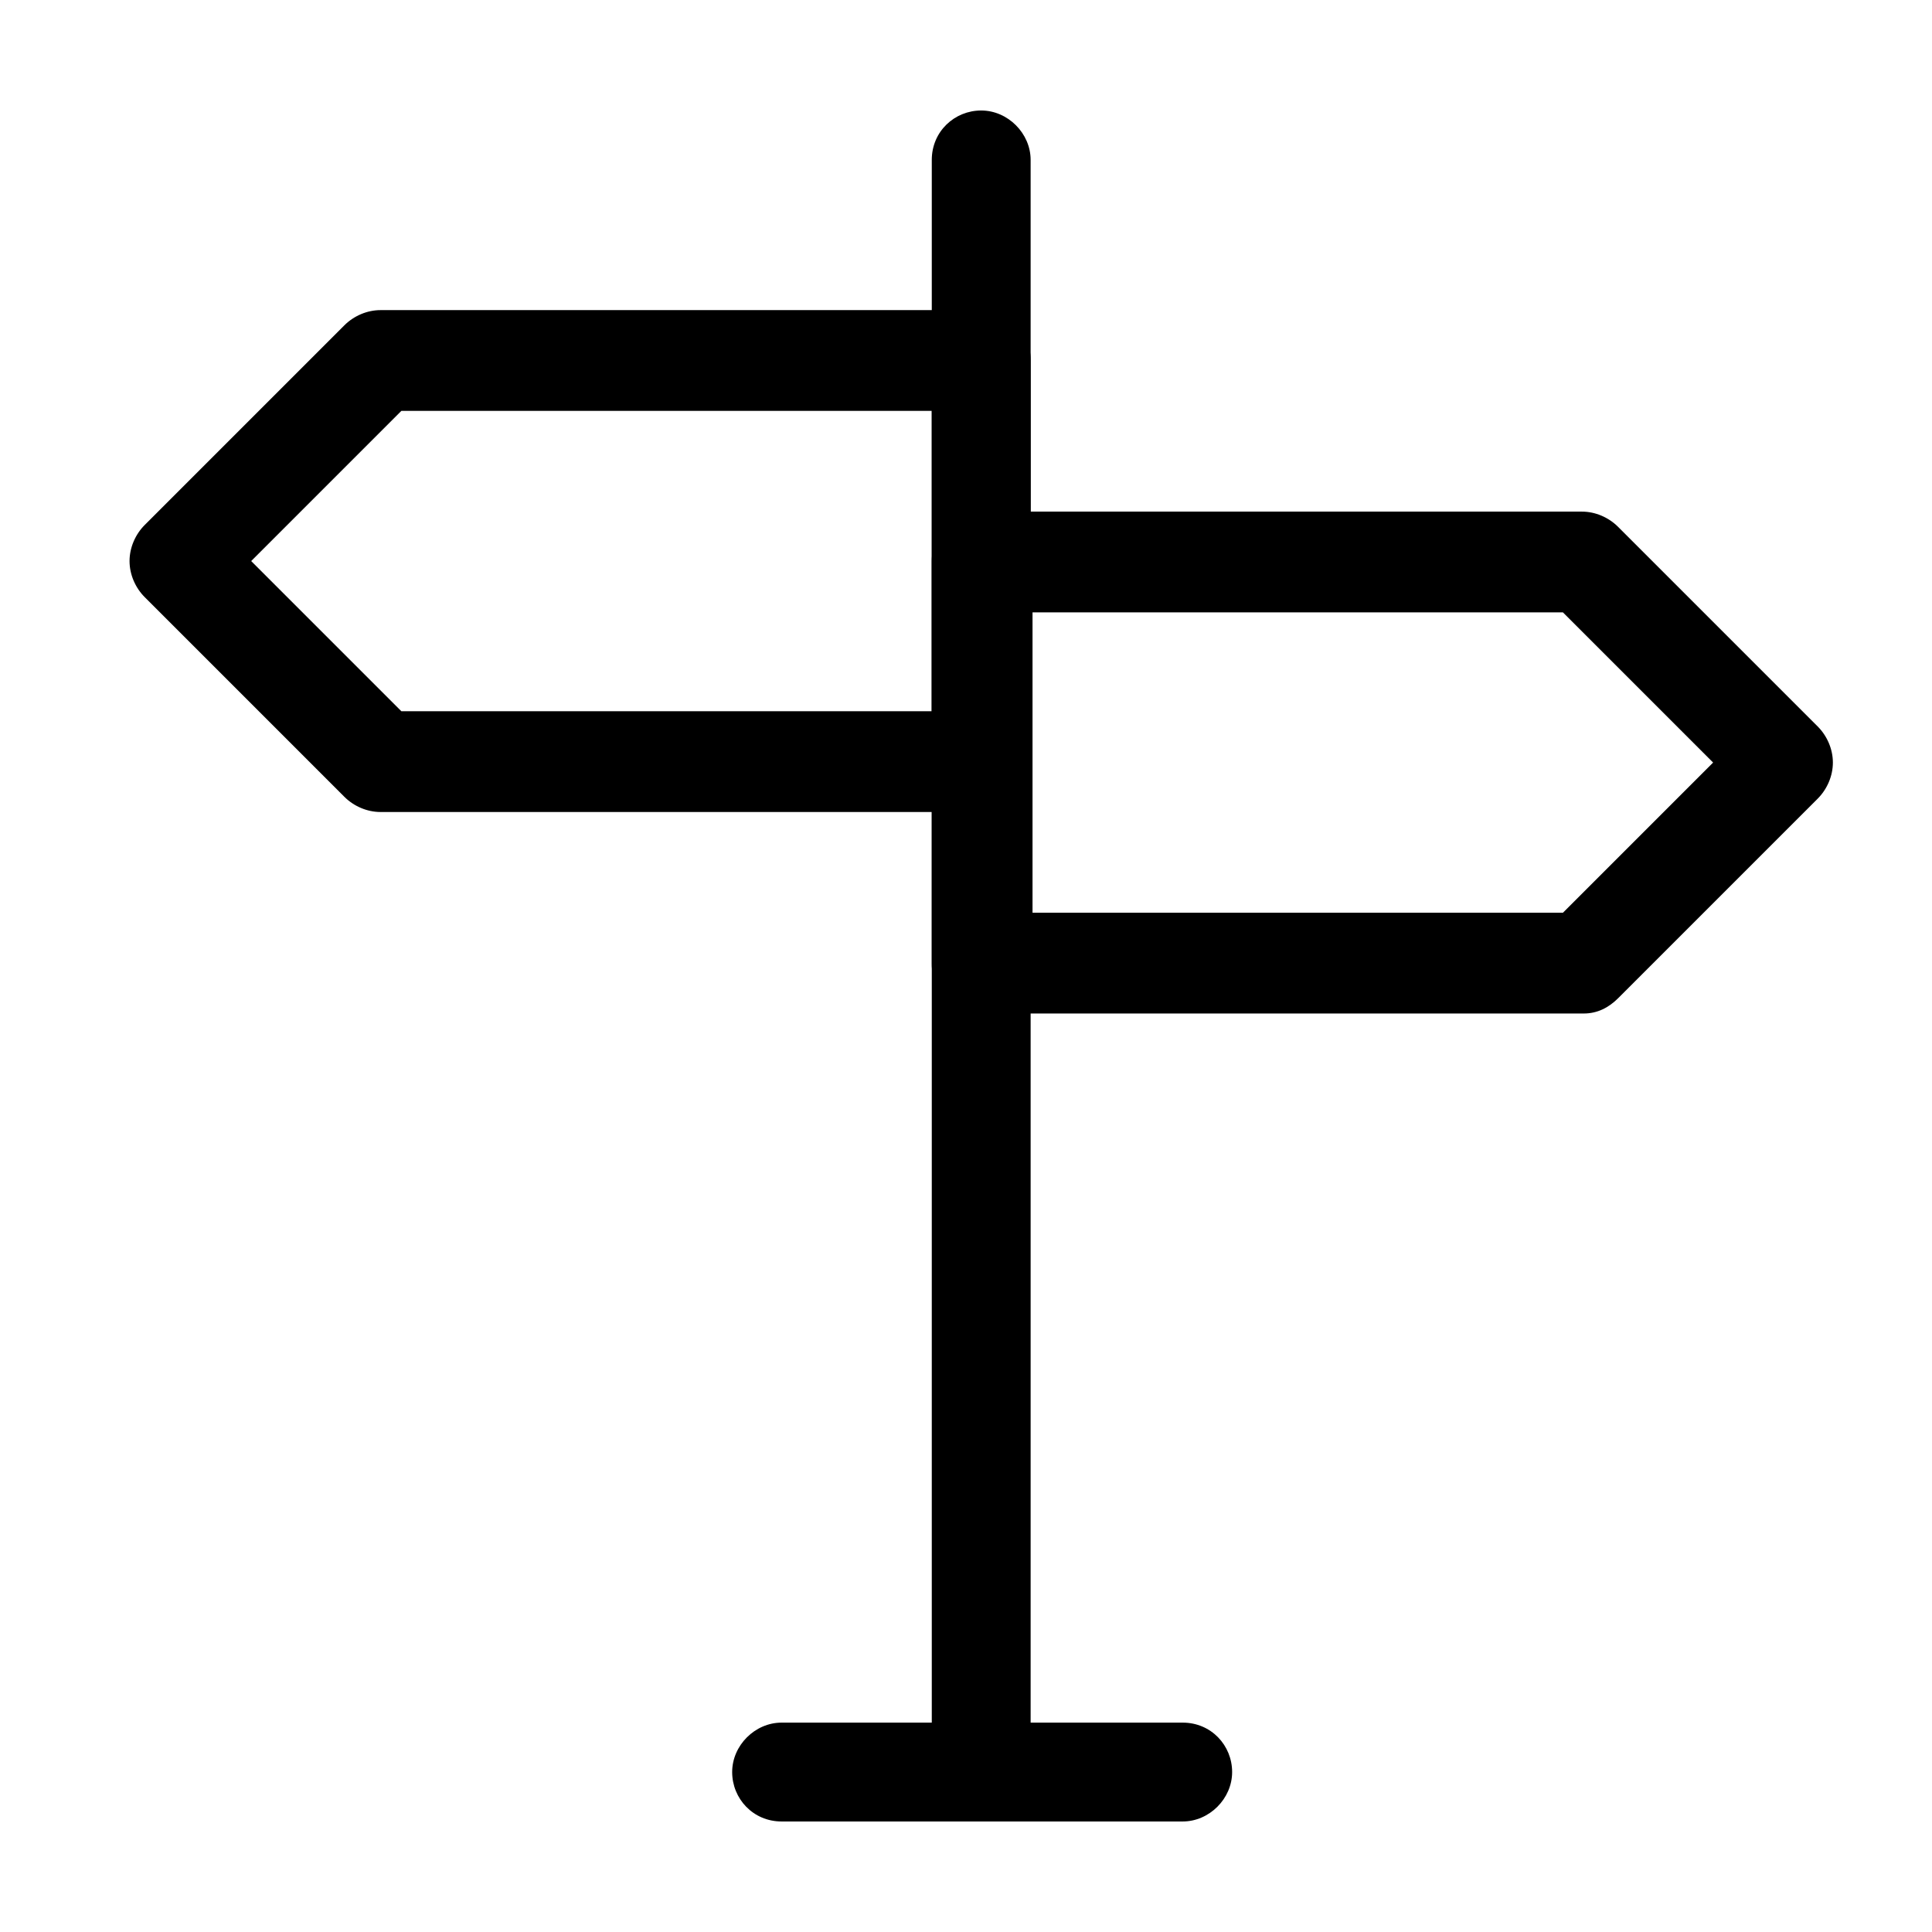
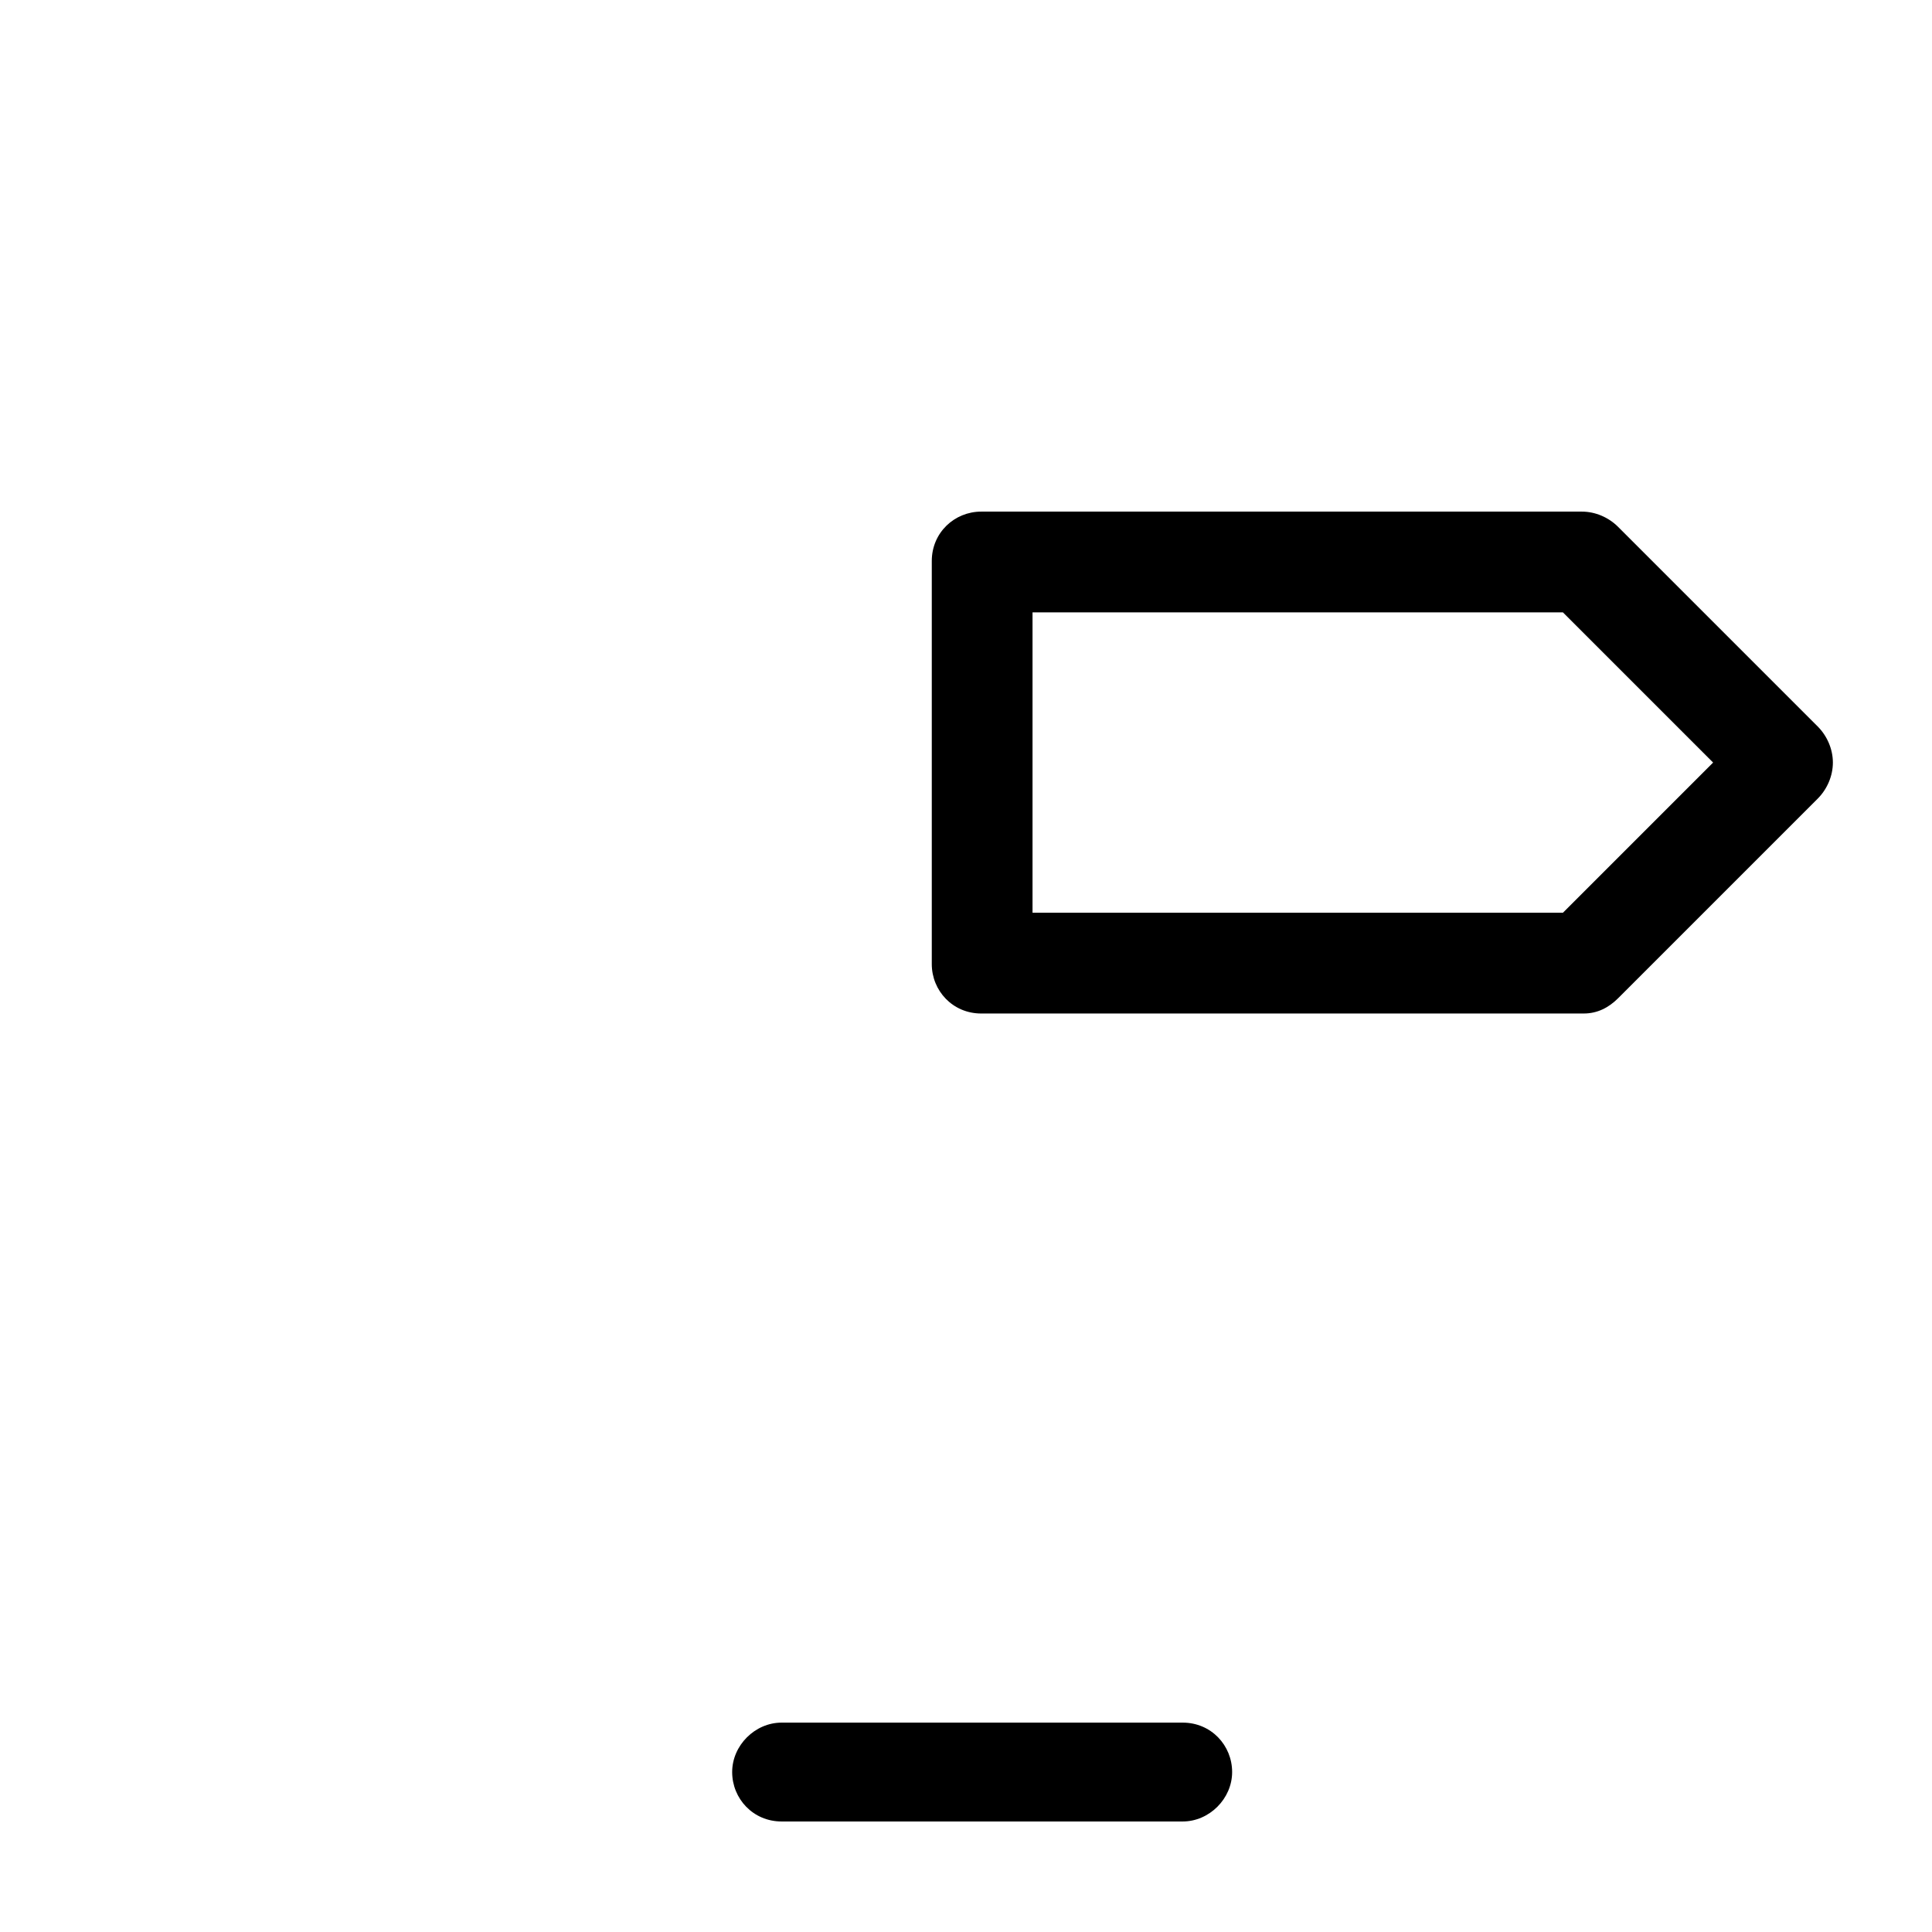
<svg xmlns="http://www.w3.org/2000/svg" fill="#000000" width="800px" height="800px" version="1.1" viewBox="144 144 512 512">
  <g>
-     <path d="m404.03 626.71c-7.559 0-13.098-6.047-13.098-13.098v-427.23c0-7.559 6.047-13.098 13.098-13.098 7.055 0 13.098 6.047 13.098 13.098v426.73c0.508 7.559-5.539 13.602-13.098 13.602z" />
    <path d="m457.43 626.71h-106.3c-7.559 0-13.098-6.047-13.098-13.098 0-7.055 6.047-13.098 13.098-13.098h106.3c7.559 0 13.098 6.047 13.098 13.098 0 7.055-6.047 13.098-13.098 13.098z" />
-     <path d="m404.03 359.19h-159.2c-3.527 0-7.055-1.512-9.574-4.031l-52.898-52.902c-2.519-2.516-4.027-6.043-4.027-9.57s1.512-7.055 4.031-9.574l52.898-52.898c2.519-2.519 6.047-4.031 9.574-4.031h159.2c7.559 0 13.098 6.047 13.098 13.098v106.3c0.504 7.559-5.543 13.605-13.102 13.605zm-153.66-26.703h140.56v-79.602h-140.56l-39.801 39.801z" />
    <path d="m563.74 412.59h-159.71c-7.559 0-13.098-6.047-13.098-13.098v-106.81c0-7.559 6.047-13.098 13.098-13.098h159.2c3.527 0 7.055 1.512 9.574 4.031l52.898 52.898c2.519 2.519 4.031 6.047 4.031 9.574s-1.512 7.055-4.031 9.574l-52.898 52.895c-2.519 2.519-5.543 4.031-9.066 4.031zm-146.11-26.703h140.56l39.801-39.801-39.801-39.801h-140.56z" />
  </g>
</svg>